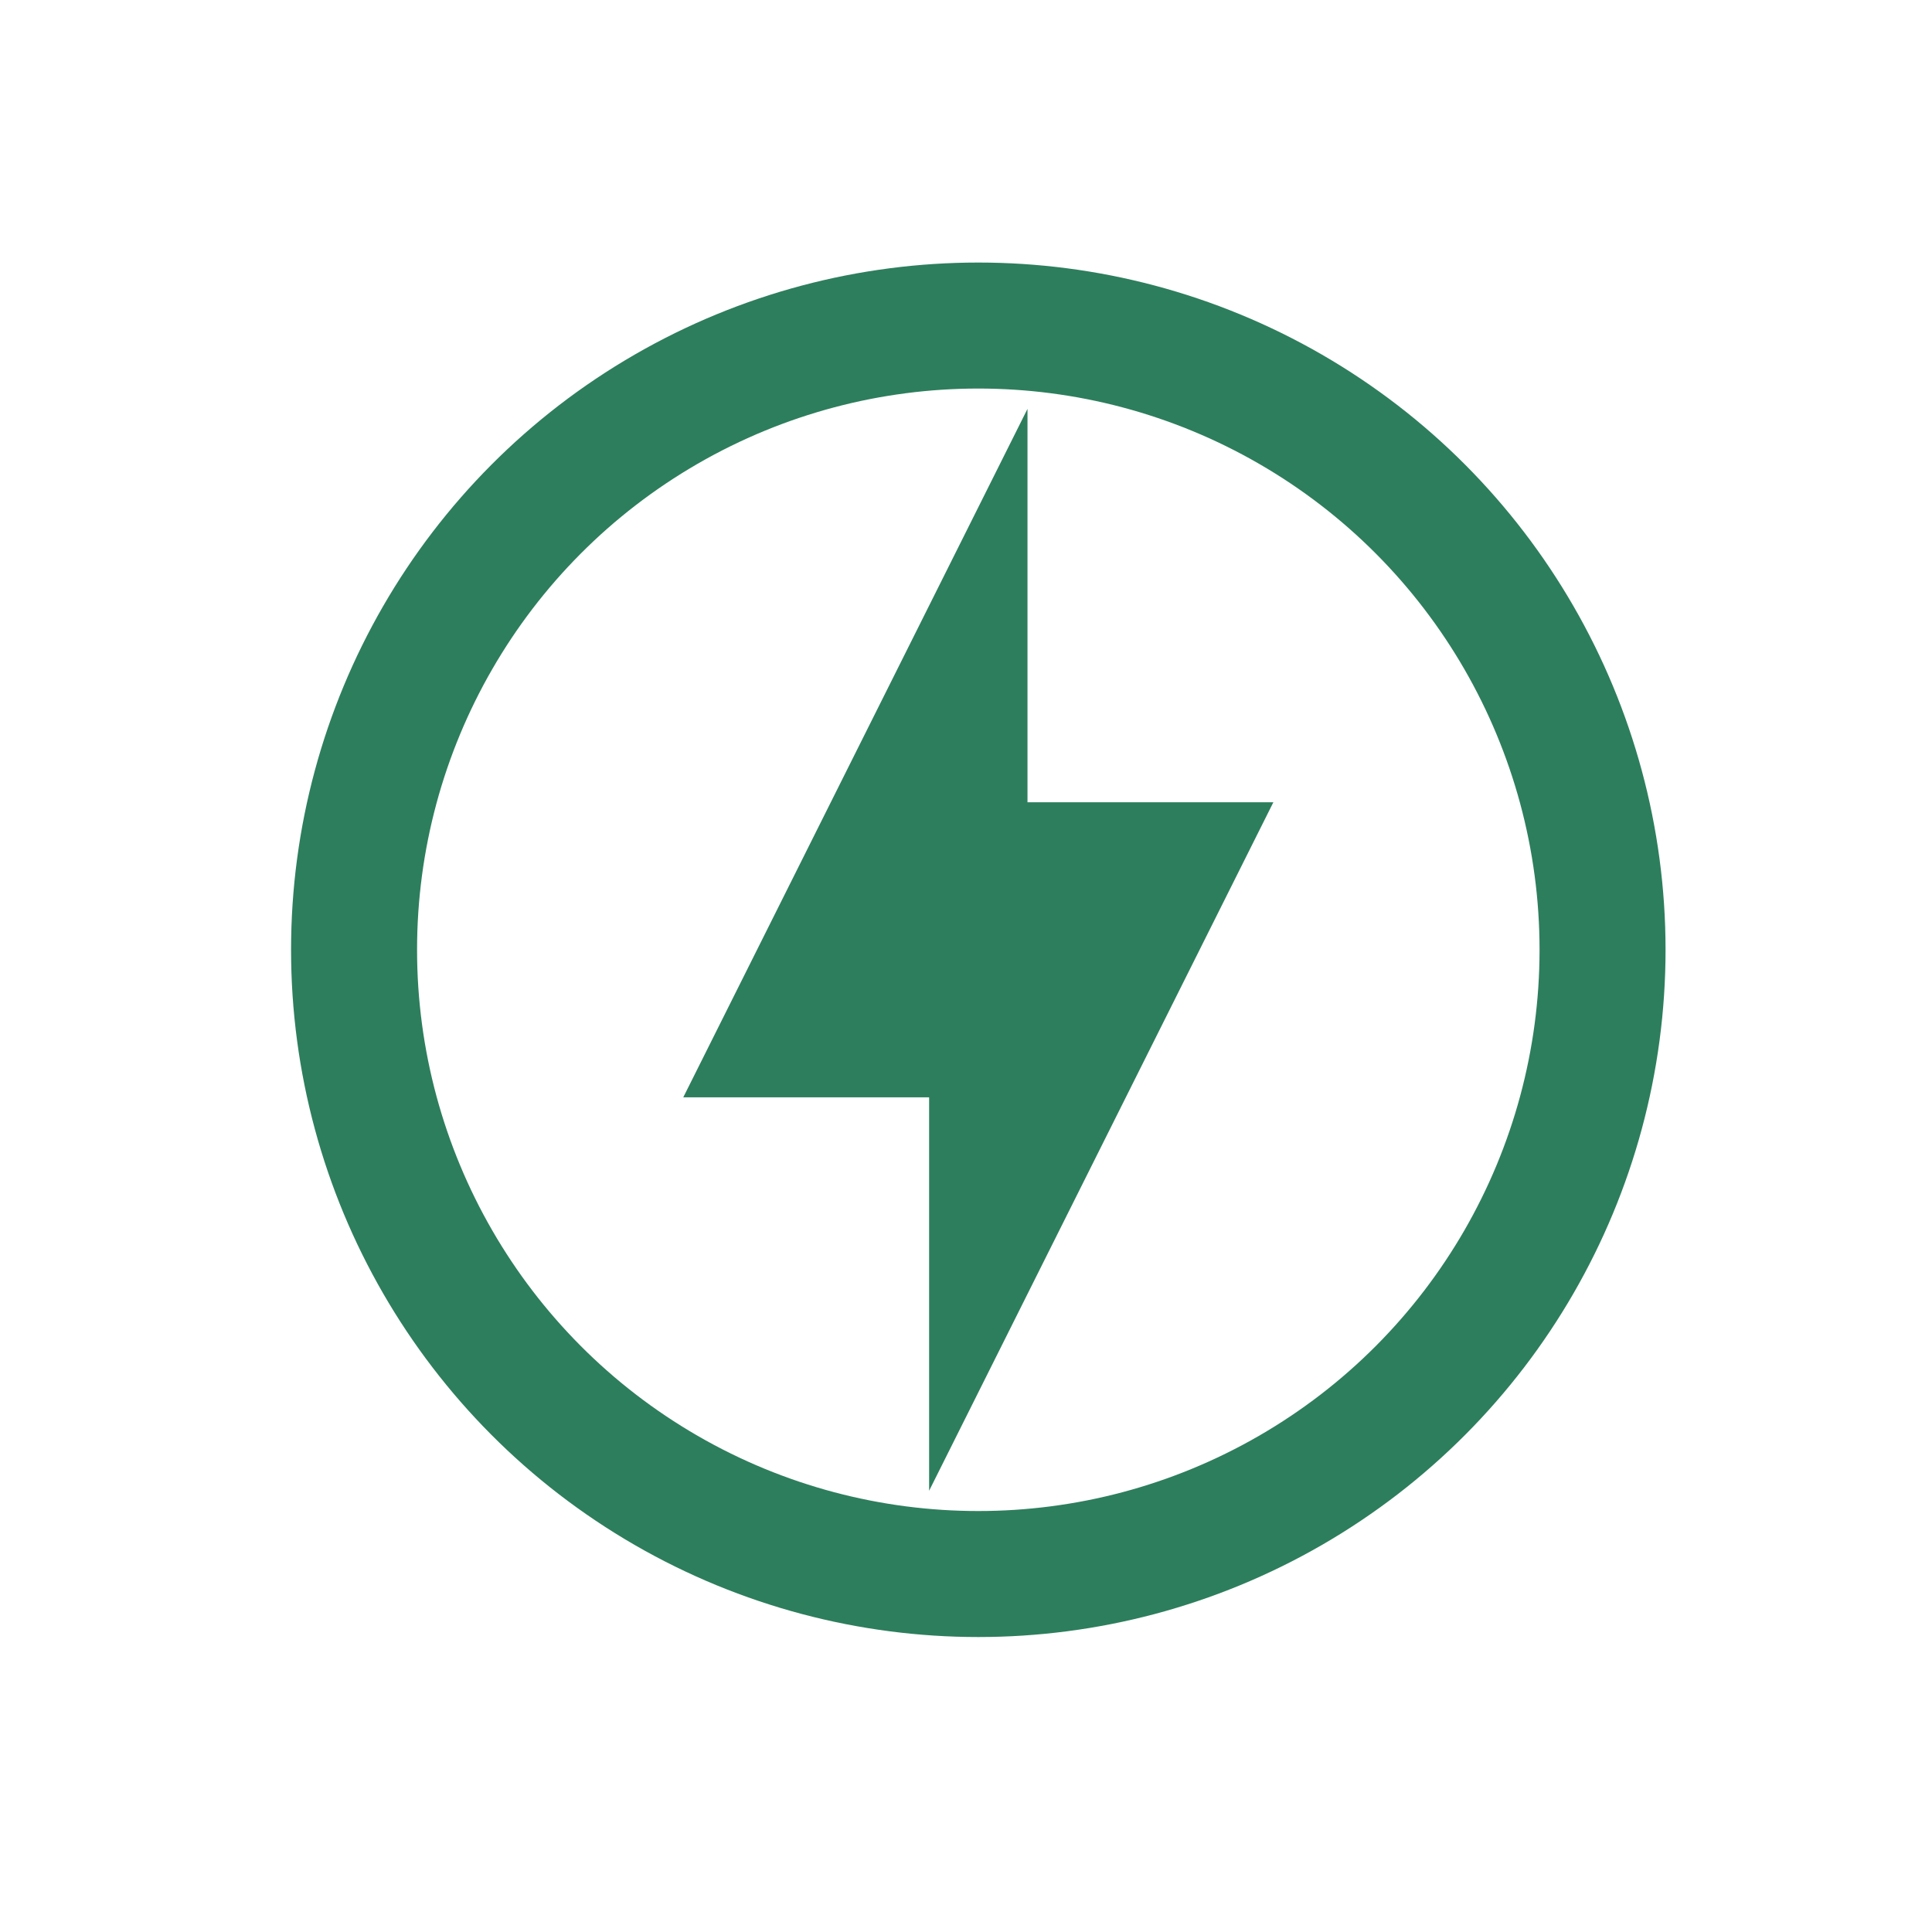
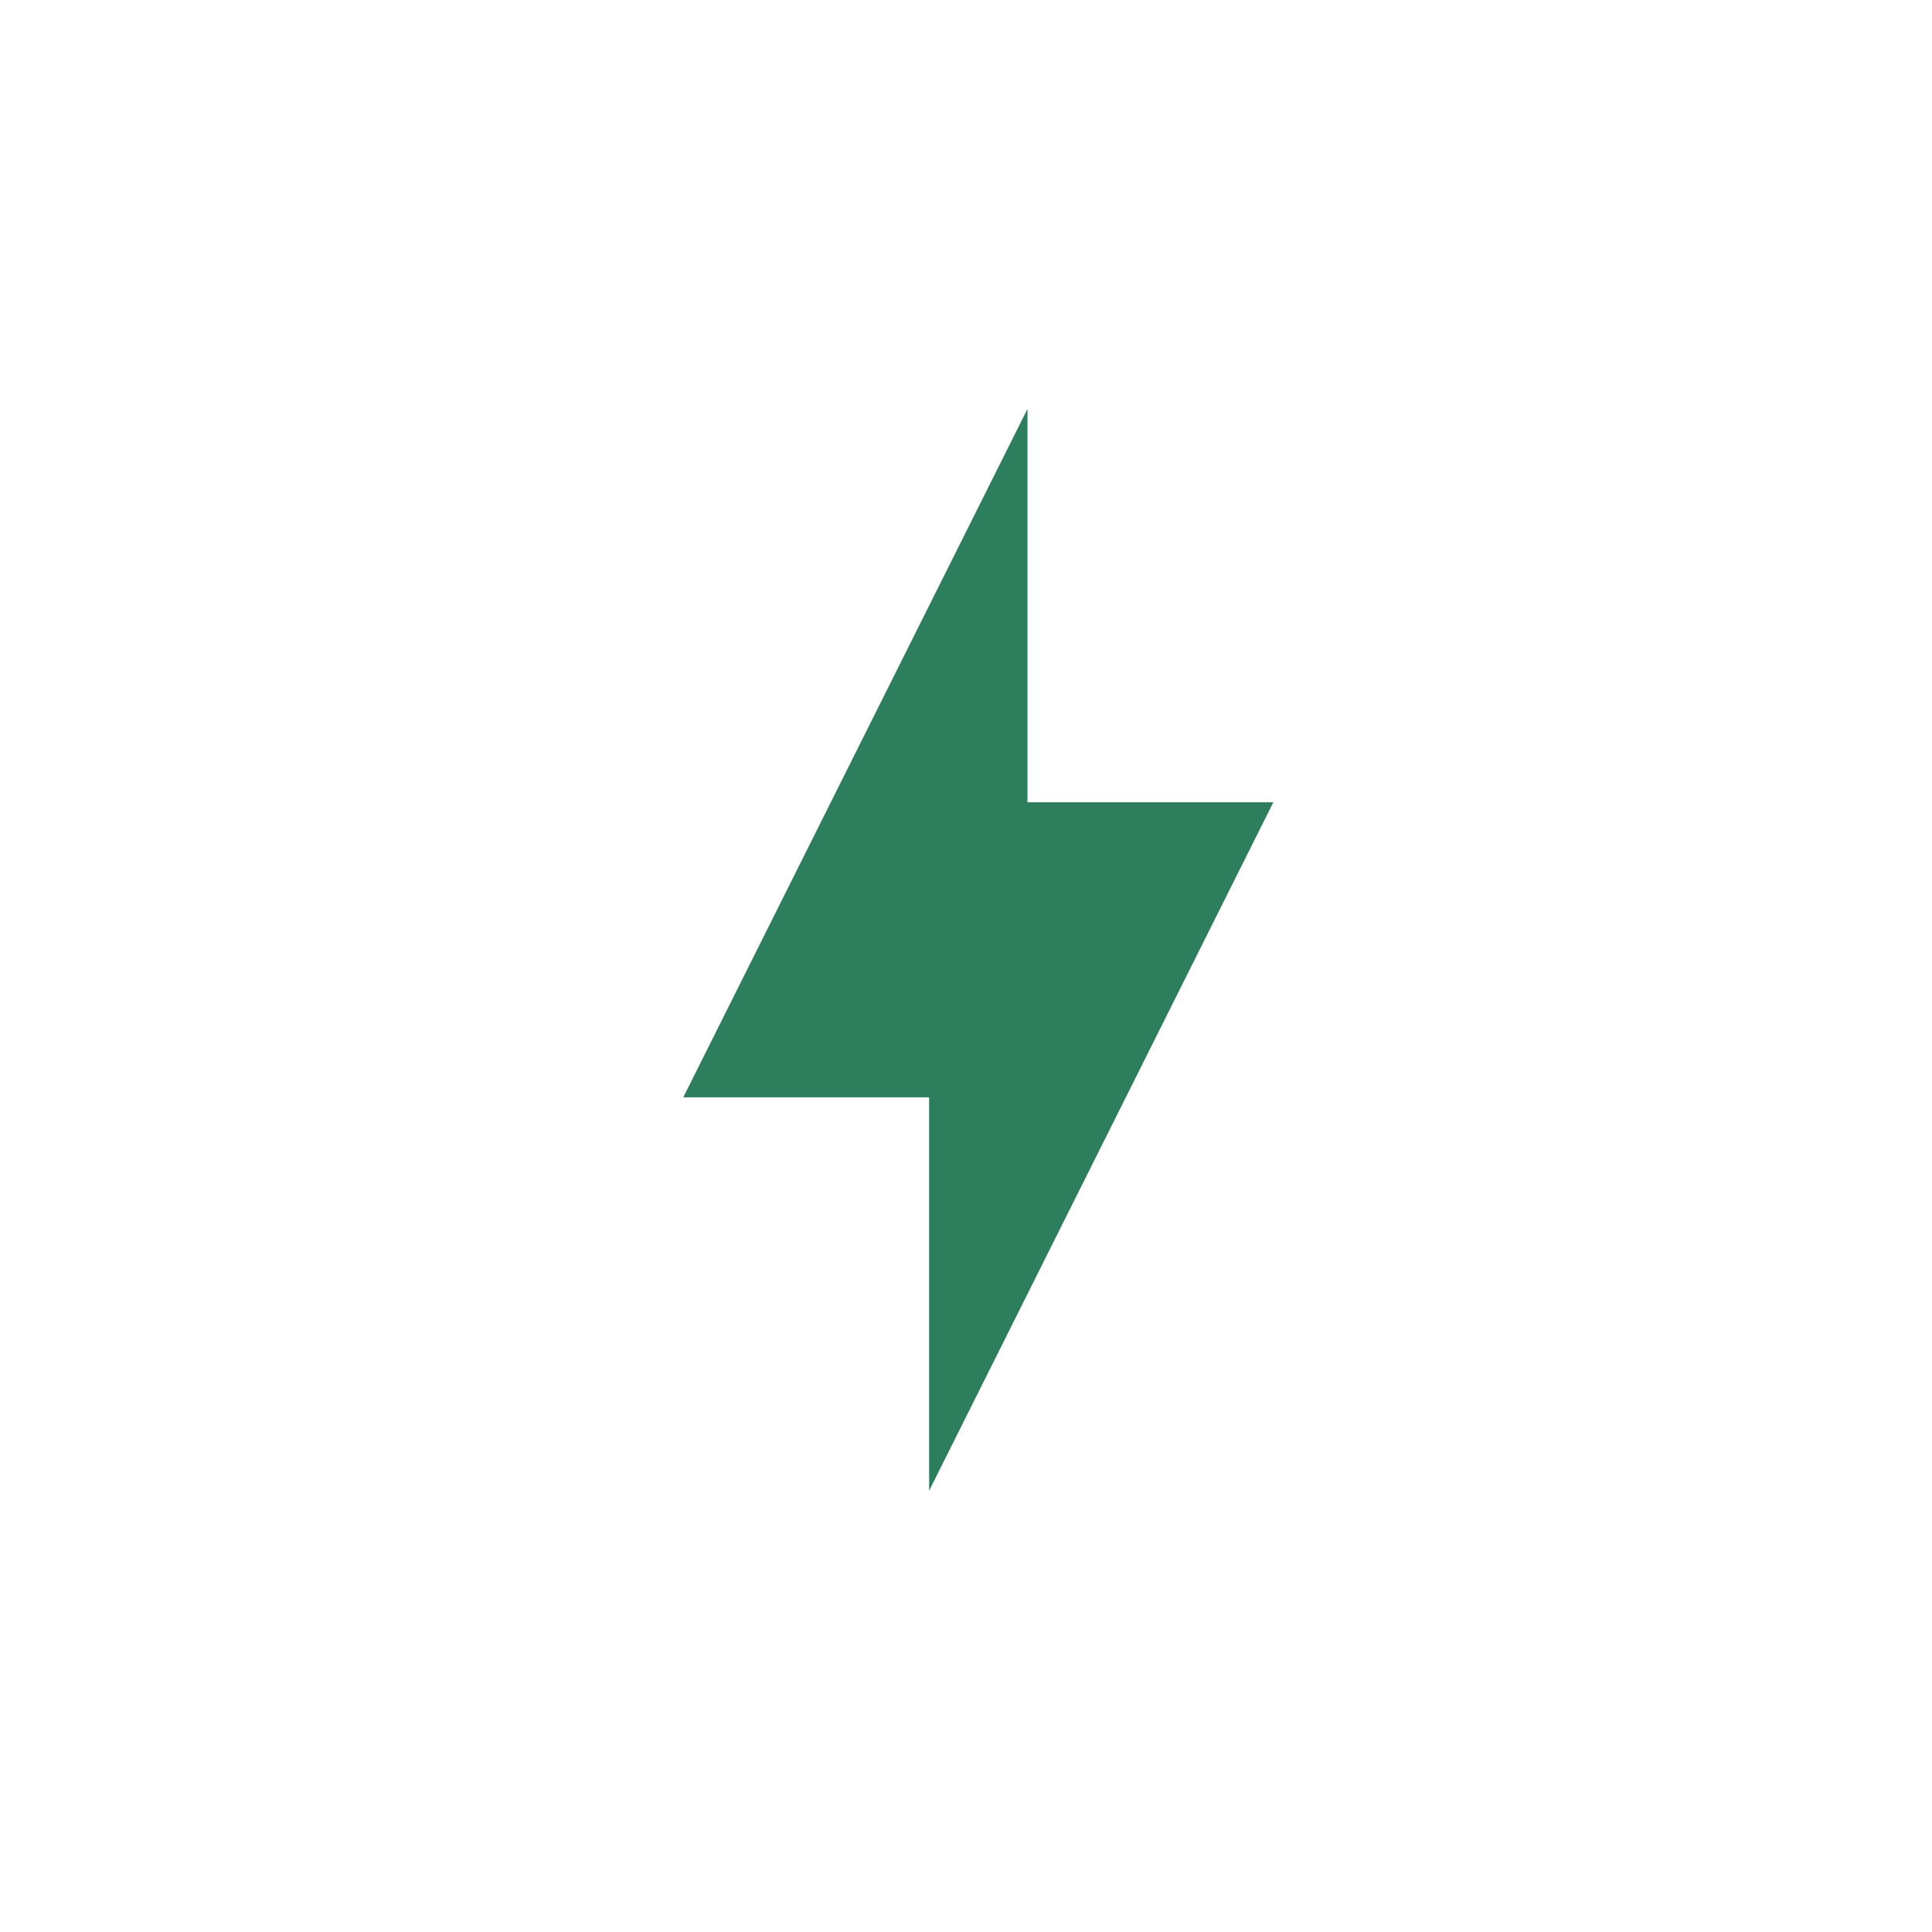
<svg xmlns="http://www.w3.org/2000/svg" width="46" height="46" viewBox="0 0 46 46" fill="none">
-   <circle cx="23.293" cy="22.614" r="14.863" stroke="#2D7E5D" stroke-width="3" />
-   <path d="M22.122 26.127H16.268L24.464 9.735V19.102H30.318L22.122 35.494V26.127Z" fill="#2D7E5D" />
+   <path d="M22.122 26.127H16.268L24.464 9.735V19.102H30.318L22.122 35.494Z" fill="#2D7E5D" />
</svg>